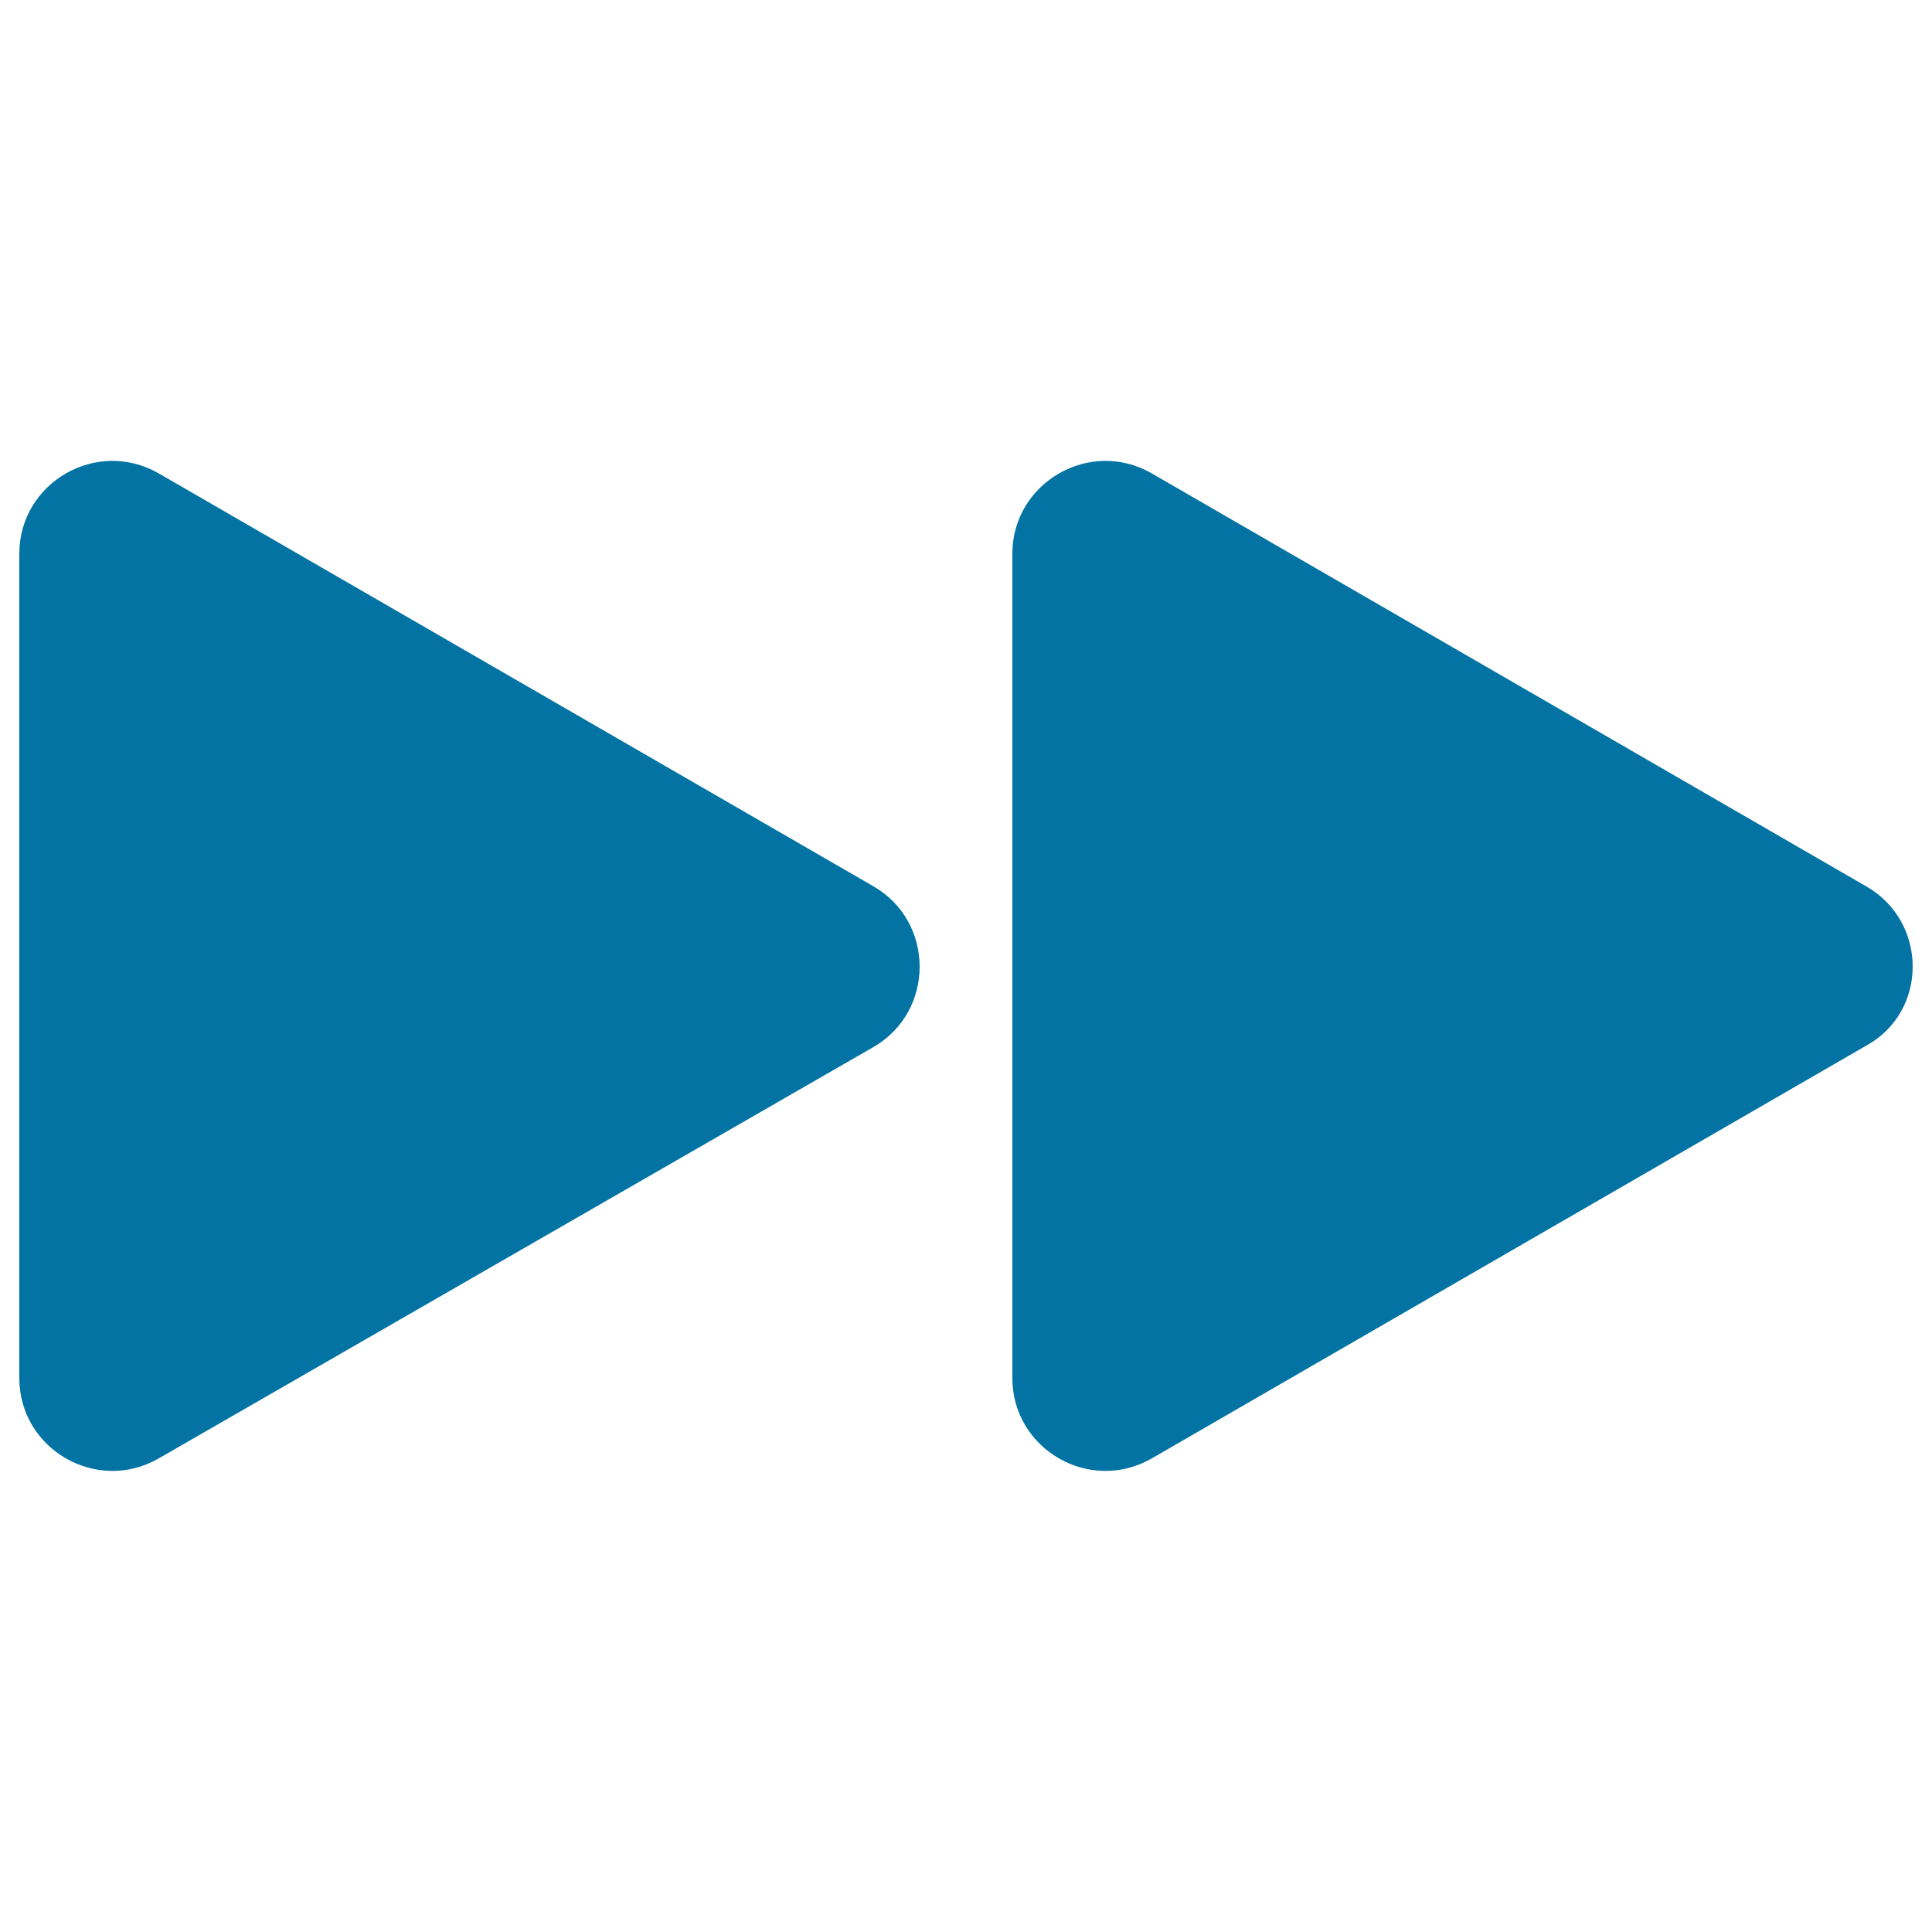
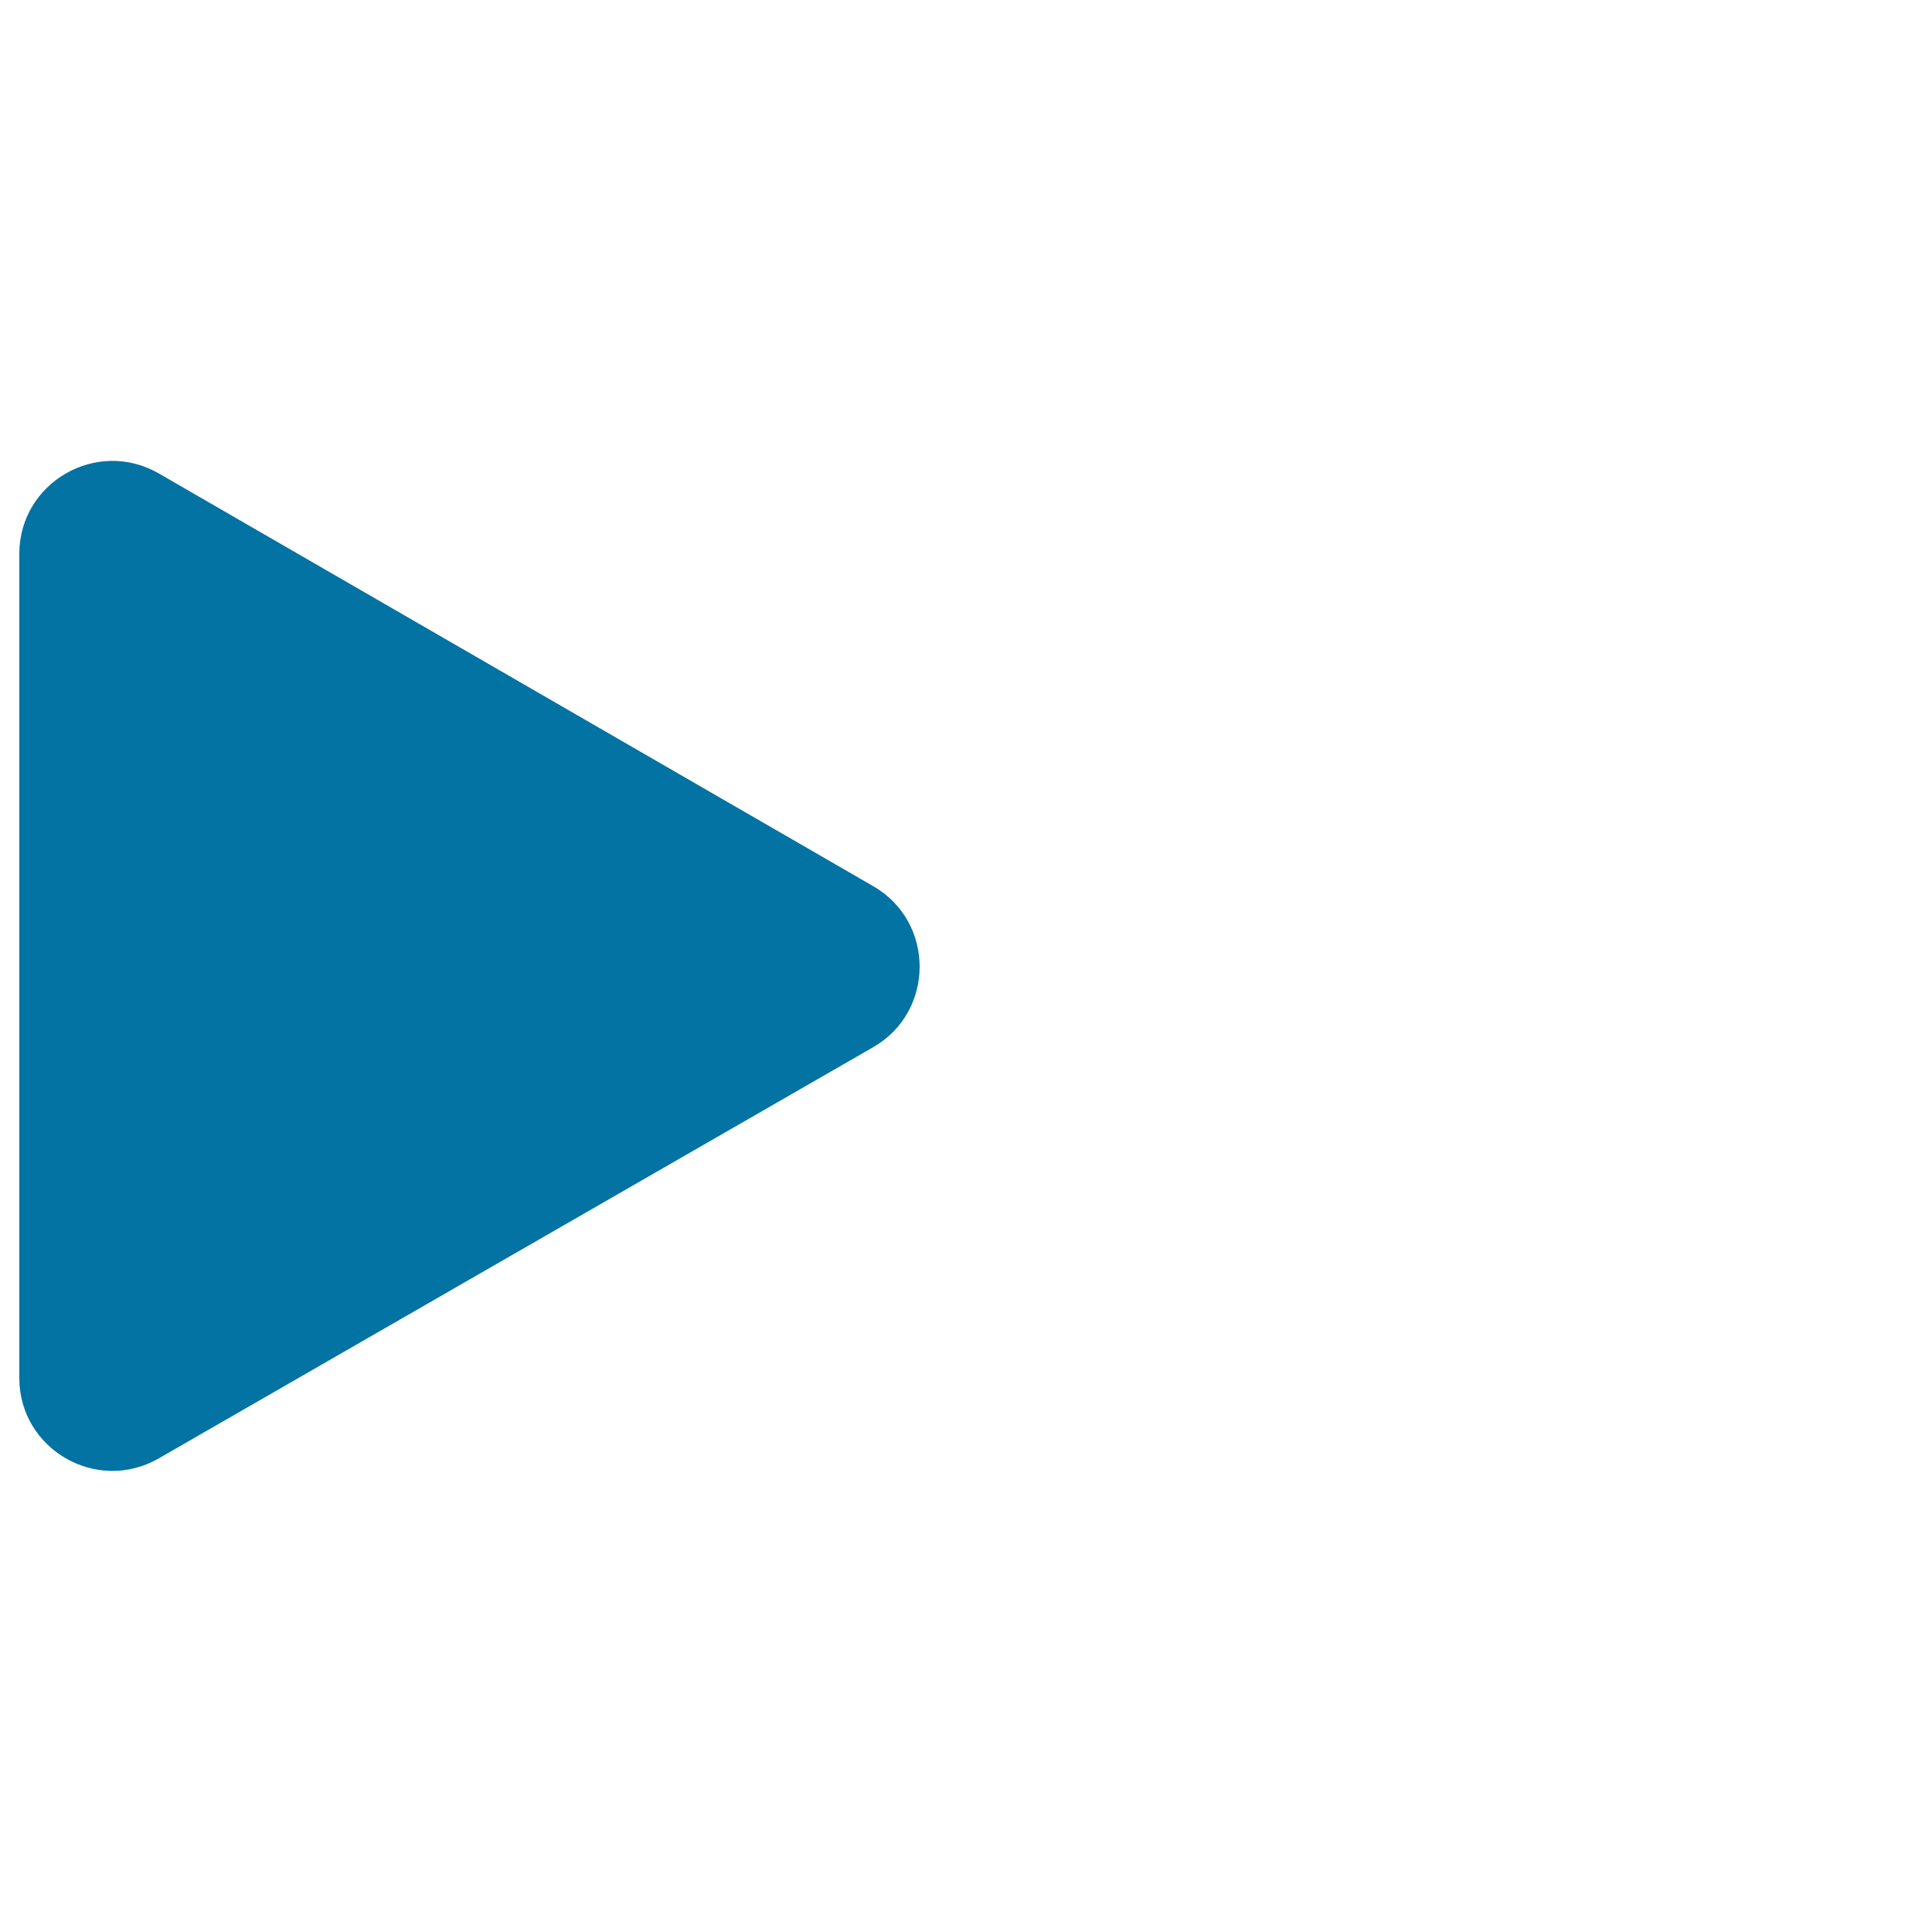
<svg xmlns="http://www.w3.org/2000/svg" viewBox="0 0 1000 1000" style="fill:#0273a2">
  <title>Two Arrows Fast Forward SVG icon</title>
  <g>
    <path d="M82.1,245C50,226.6,10,249.8,10,286.6v426.7c0,36.8,40,60,72.1,41.6L452,542c32-18.4,32-64.9,0-83.3L82.1,245z" />
-     <path d="M966,458.8L596.1,245c-32-18.4-72.1,4.8-72.1,41.6v426.7c0,36.8,40,60,72.1,41.6L966,541.2C998,523.6,998,477.2,966,458.8z" />
  </g>
</svg>